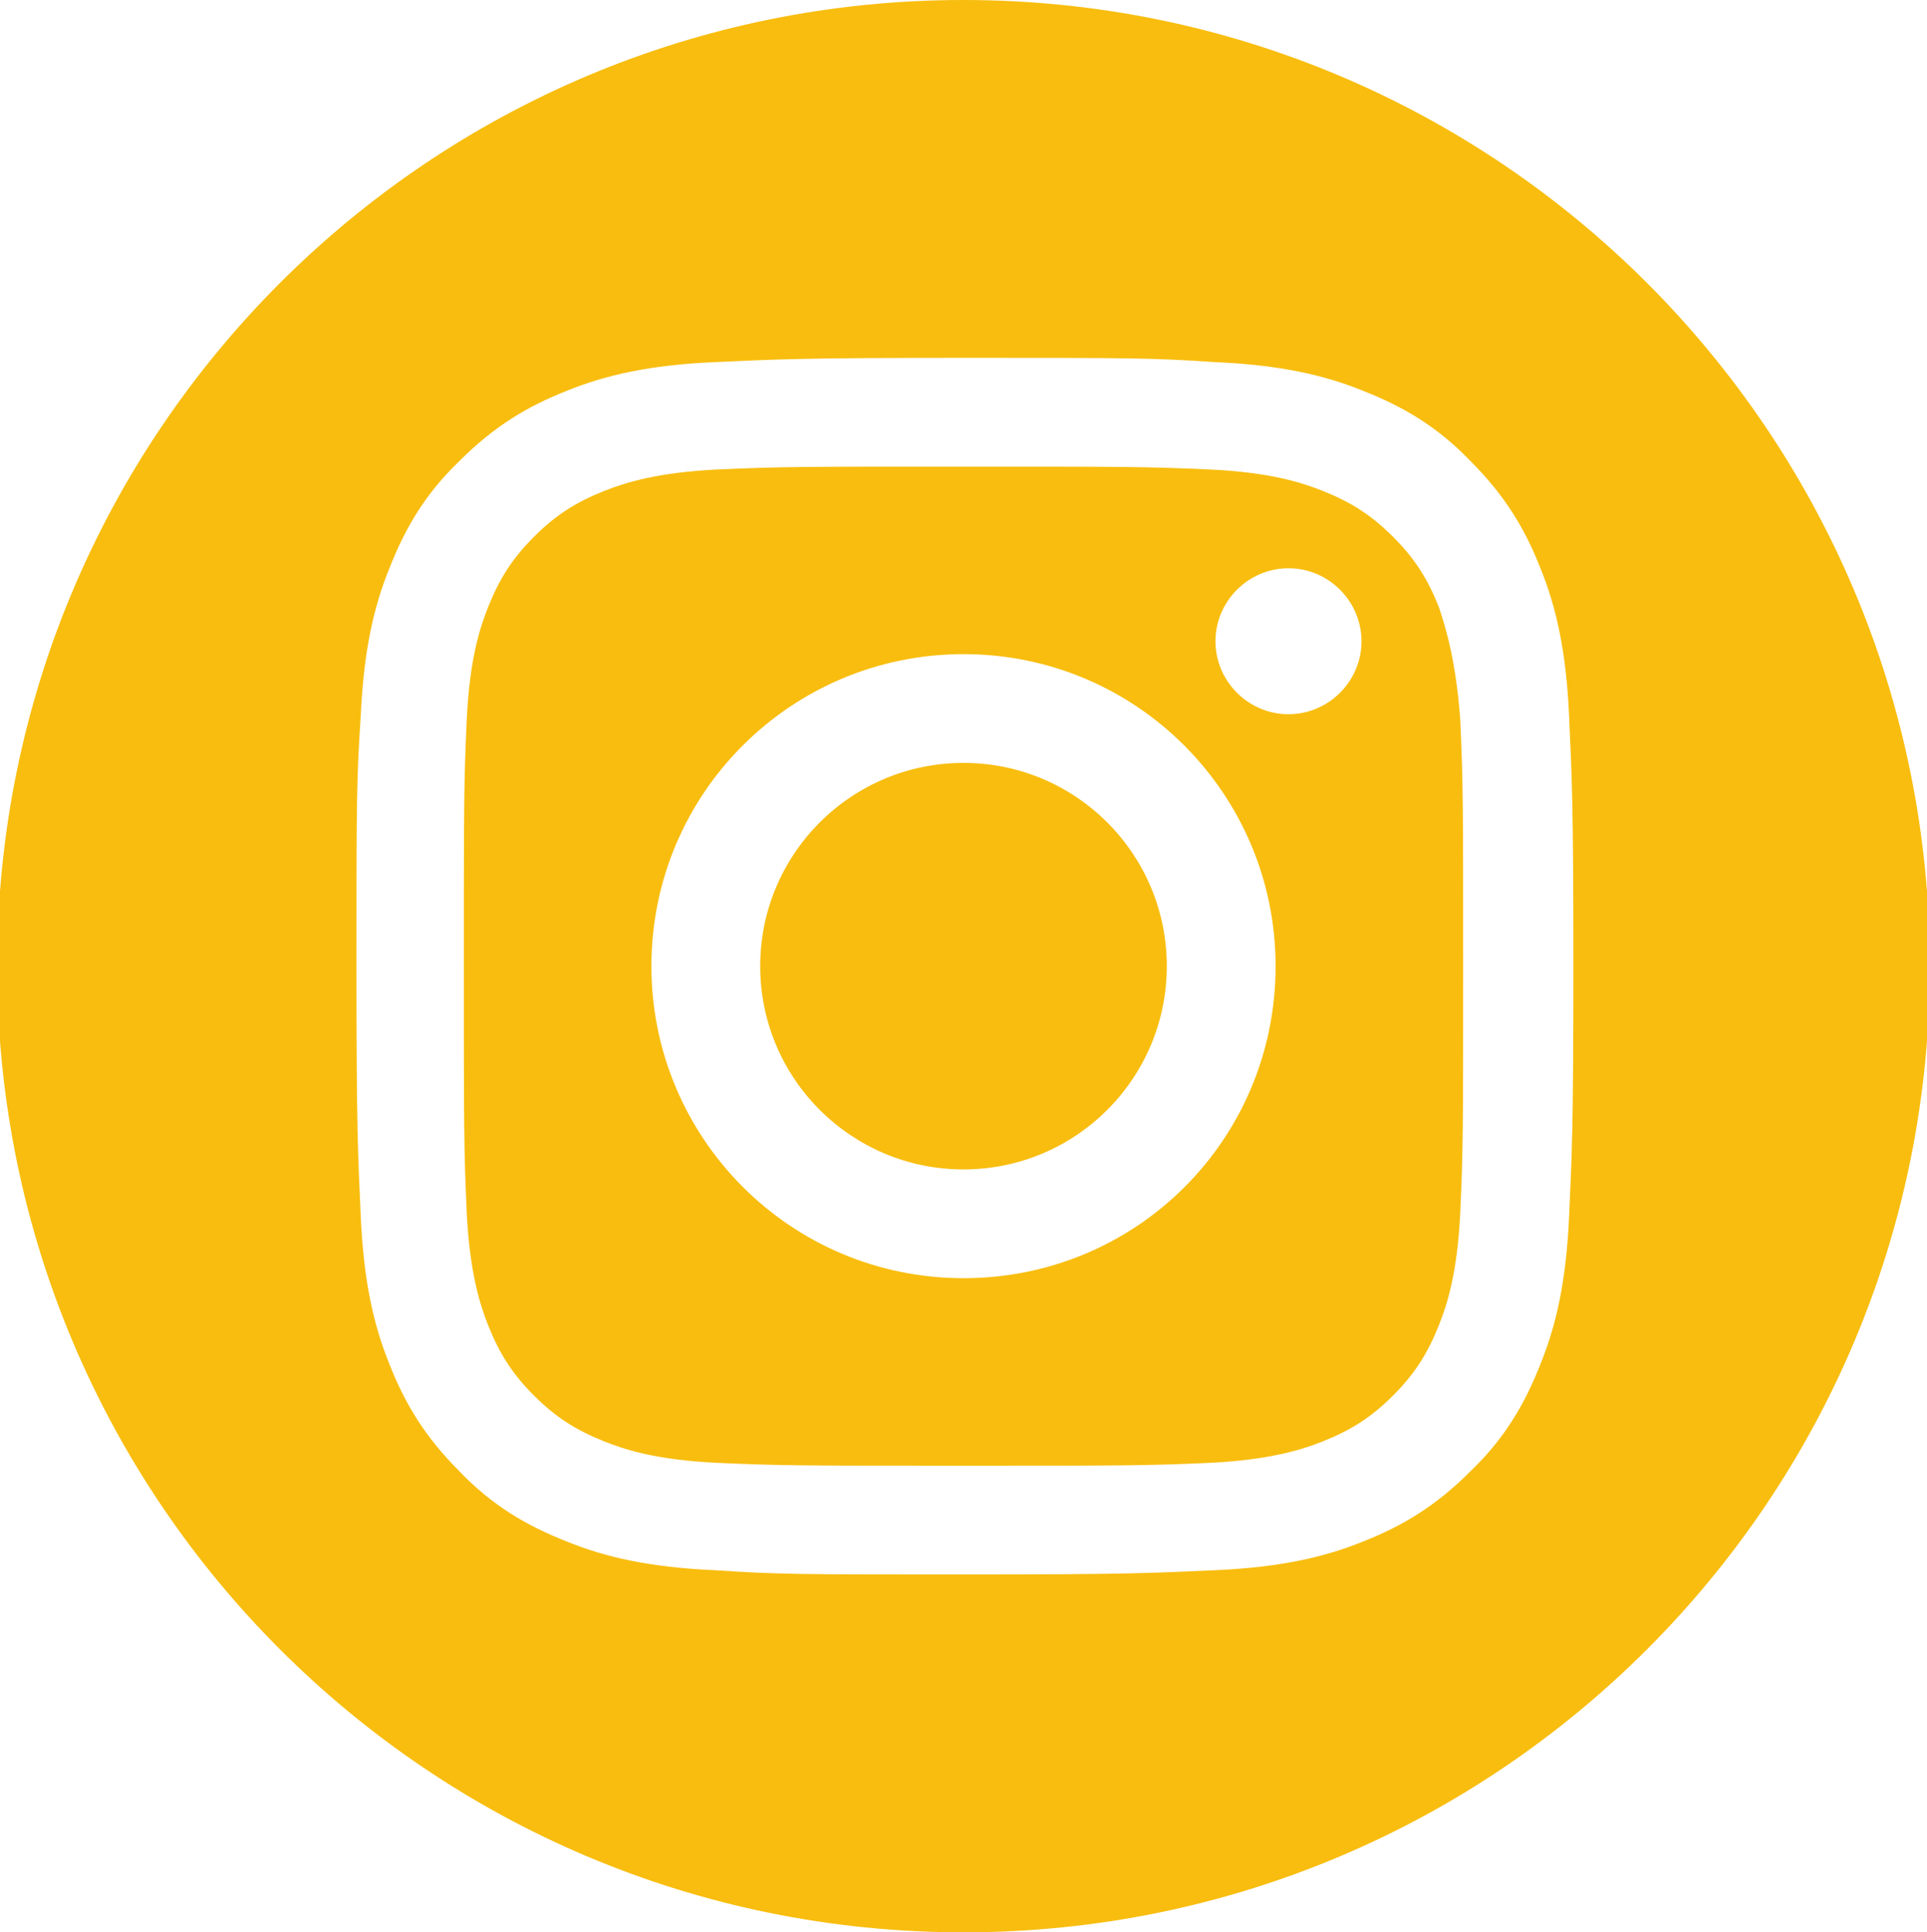
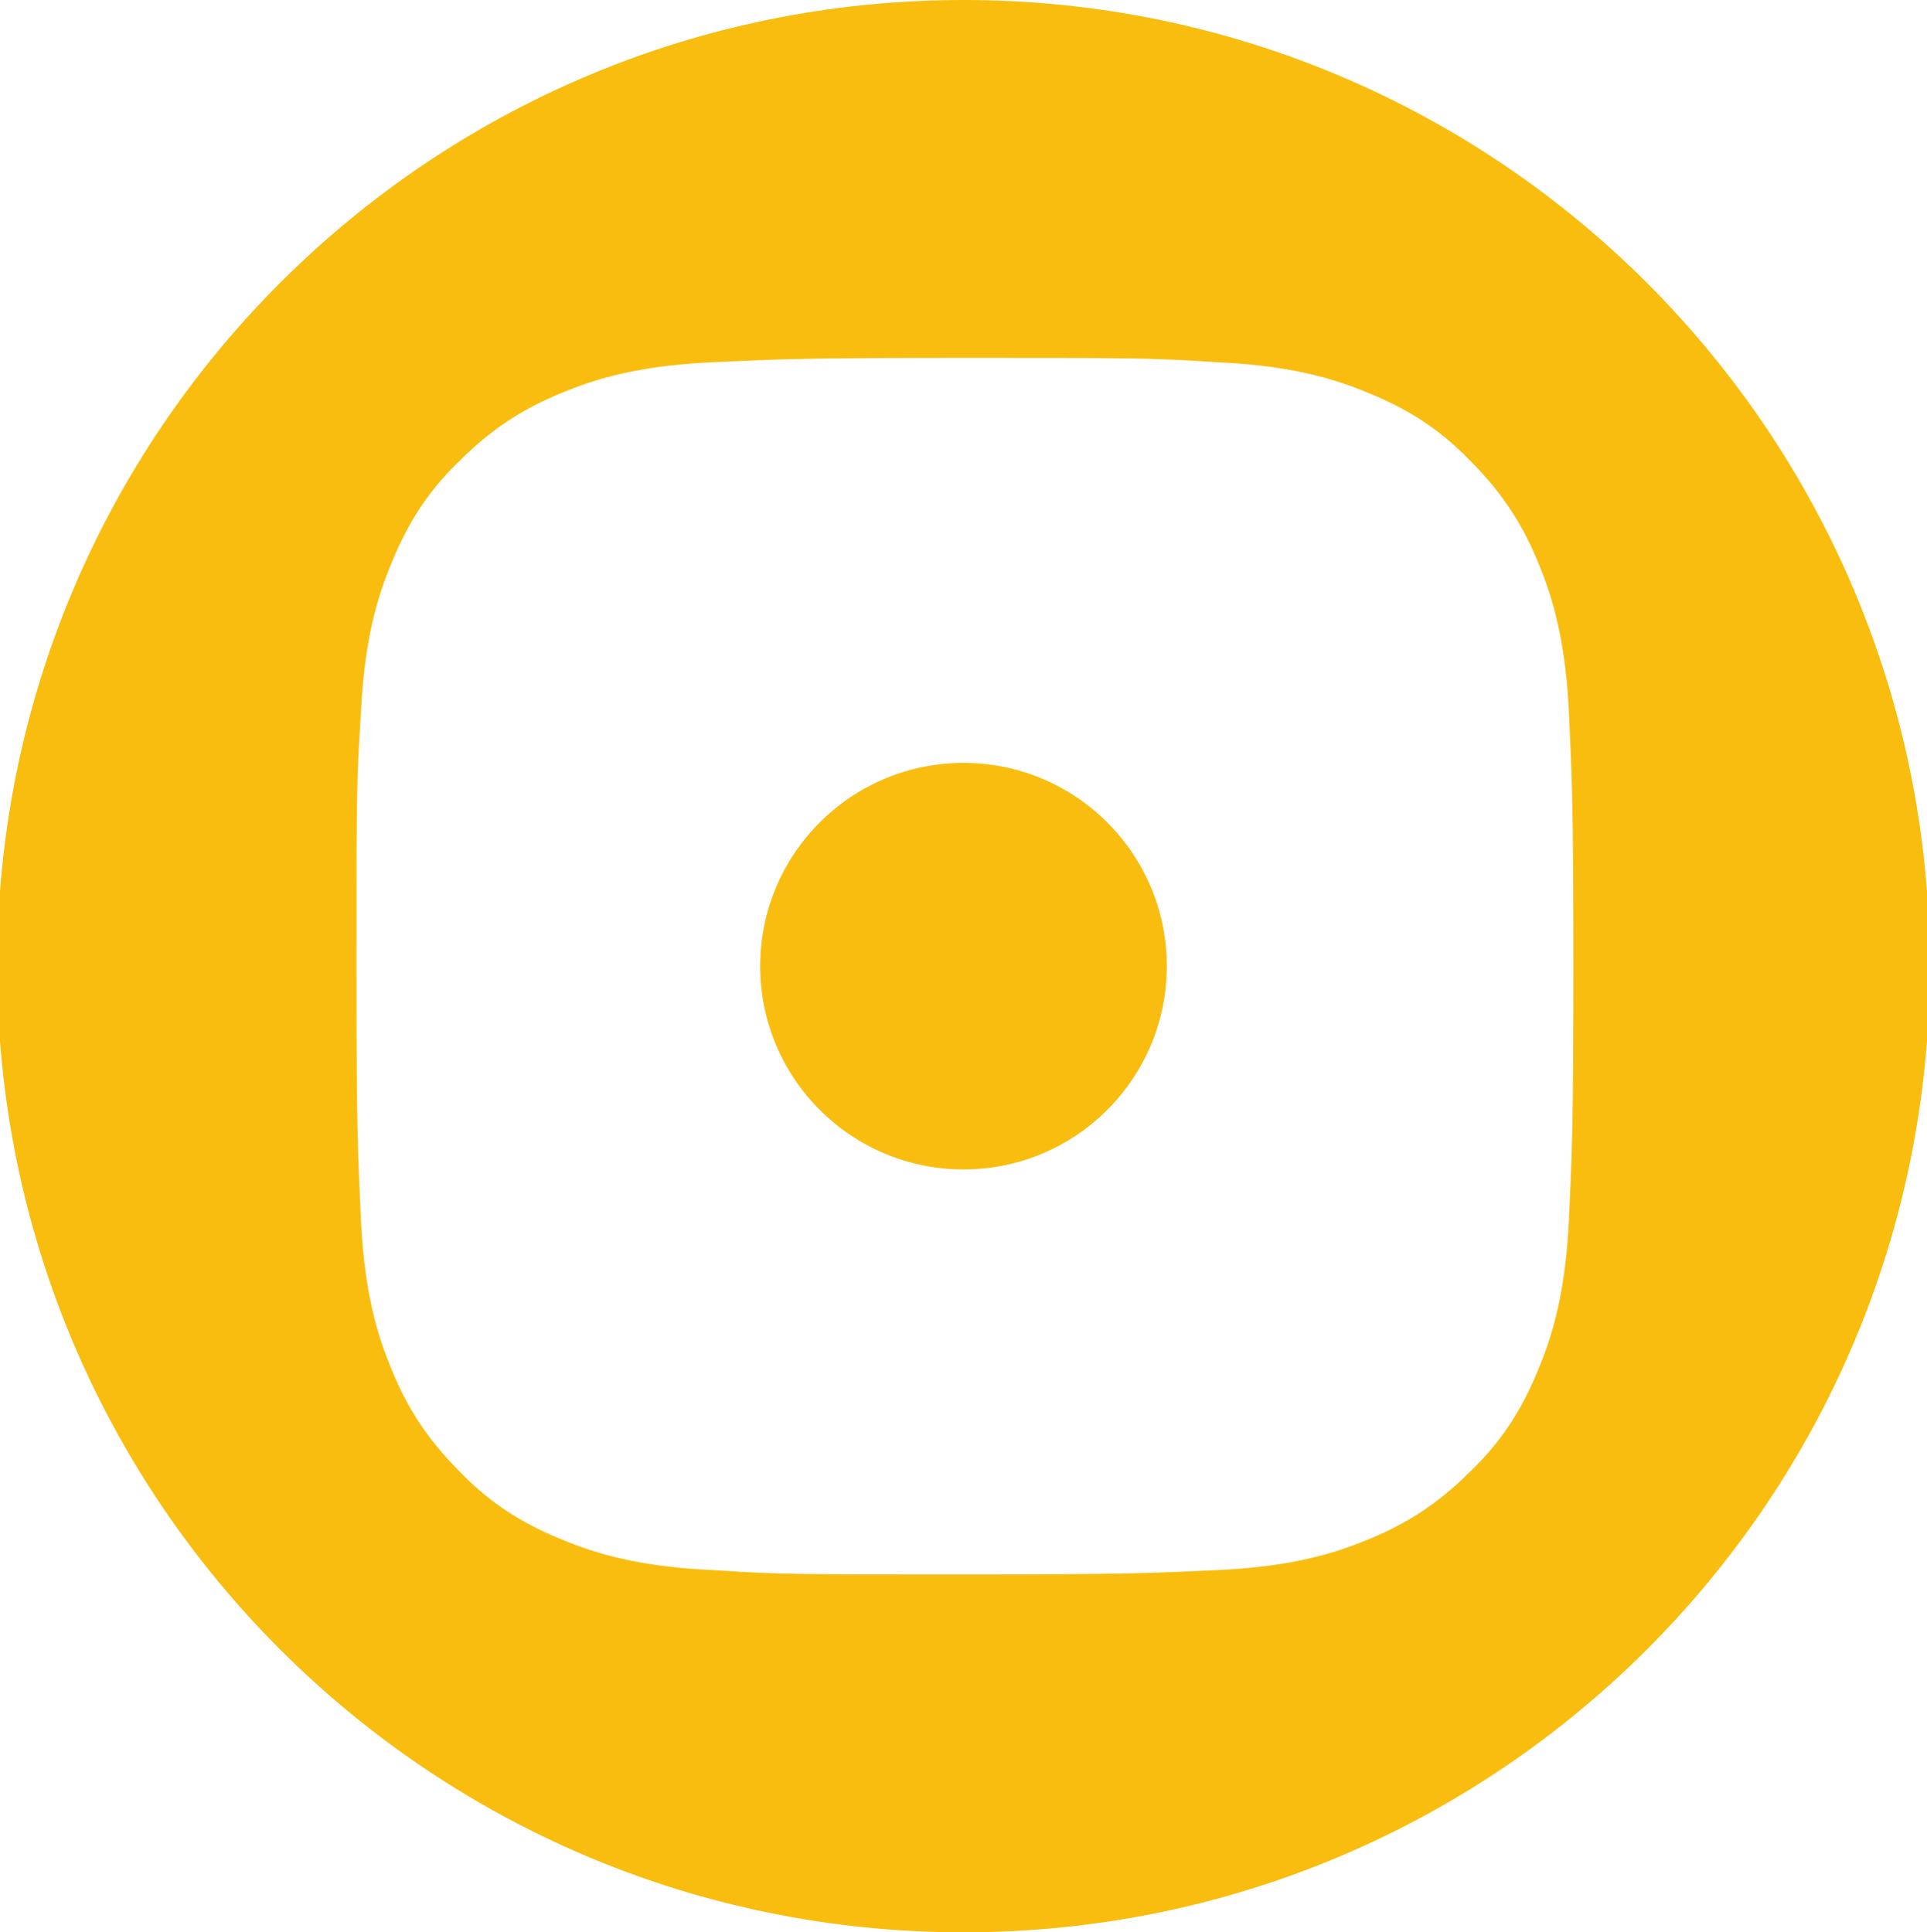
<svg xmlns="http://www.w3.org/2000/svg" version="1.1" id="Layer_1" x="0px" y="0px" viewBox="0 0 134.6 135" style="enable-background:new 0 0 134.6 135;" xml:space="preserve">
  <style type="text/css">
	.st0{fill:#F8BD0E;}
</style>
  <g>
-     <path class="st0" d="M100.5,42.4c-0.8-2-1.7-3.4-3.2-4.9s-2.9-2.4-4.9-3.2c-1.5-0.6-3.7-1.3-7.9-1.5c-4.5-0.2-5.8-0.2-17.2-0.2   c-11.3,0-12.7,0-17.2,0.2c-4.1,0.2-6.4,0.9-7.9,1.5c-2,0.8-3.4,1.7-4.9,3.2s-2.4,2.9-3.2,4.9c-0.6,1.5-1.3,3.7-1.5,7.9   c-0.2,4.5-0.2,5.8-0.2,17.2c0,11.3,0,12.7,0.2,17.2c0.2,4.1,0.9,6.4,1.5,7.9c0.8,2,1.7,3.4,3.2,4.9s2.9,2.4,4.9,3.2   c1.5,0.6,3.7,1.3,7.9,1.5c4.5,0.2,5.8,0.2,17.2,0.2c11.3,0,12.7,0,17.2-0.2c4.1-0.2,6.4-0.9,7.9-1.5c2-0.8,3.4-1.7,4.9-3.2   s2.4-2.9,3.2-4.9c0.6-1.5,1.3-3.7,1.5-7.9c0.2-4.5,0.2-5.8,0.2-17.2c0-11.3,0-12.7-0.2-17.2C101.7,46.2,101,43.9,100.5,42.4z    M67.3,89.3c-12.1,0-21.8-9.8-21.8-21.8c0-12.1,9.8-21.8,21.8-21.8c12.1,0,21.8,9.8,21.8,21.8C89.1,79.6,79.4,89.3,67.3,89.3z    M90,49.9c-2.8,0-5.1-2.3-5.1-5.1s2.3-5.1,5.1-5.1c2.8,0,5.1,2.3,5.1,5.1C95.1,47.6,92.8,49.9,90,49.9z" />
    <circle class="st0" cx="67.3" cy="67.5" r="14.2" />
    <path class="st0" d="M67.3,0C30,0-0.2,30.2-0.2,67.5S30,135,67.3,135s67.5-30.2,67.5-67.5S104.6,0,67.3,0z M109.6,85   c-0.2,4.5-0.9,7.6-2,10.3c-1.1,2.8-2.5,5.2-4.9,7.5c-2.4,2.4-4.7,3.8-7.5,4.9c-2.7,1.1-5.8,1.8-10.3,2s-6,0.3-17.5,0.3   s-13,0-17.5-0.3c-4.5-0.2-7.6-0.9-10.3-2c-2.8-1.1-5.2-2.5-7.5-4.9c-2.4-2.4-3.8-4.7-4.9-7.5c-1.1-2.7-1.8-5.8-2-10.3   s-0.3-6-0.3-17.5s0-13,0.3-17.5c0.2-4.5,0.9-7.6,2-10.3c1.1-2.8,2.5-5.2,4.9-7.5c2.4-2.4,4.7-3.8,7.5-4.9c2.7-1.1,5.8-1.8,10.3-2   s6-0.3,17.5-0.3s13,0,17.5,0.3c4.5,0.2,7.6,0.9,10.3,2c2.8,1.1,5.2,2.5,7.5,4.9c2.4,2.4,3.8,4.7,4.9,7.5c1.1,2.7,1.8,5.8,2,10.3   s0.3,6,0.3,17.5S109.8,80.5,109.6,85z" />
  </g>
</svg>